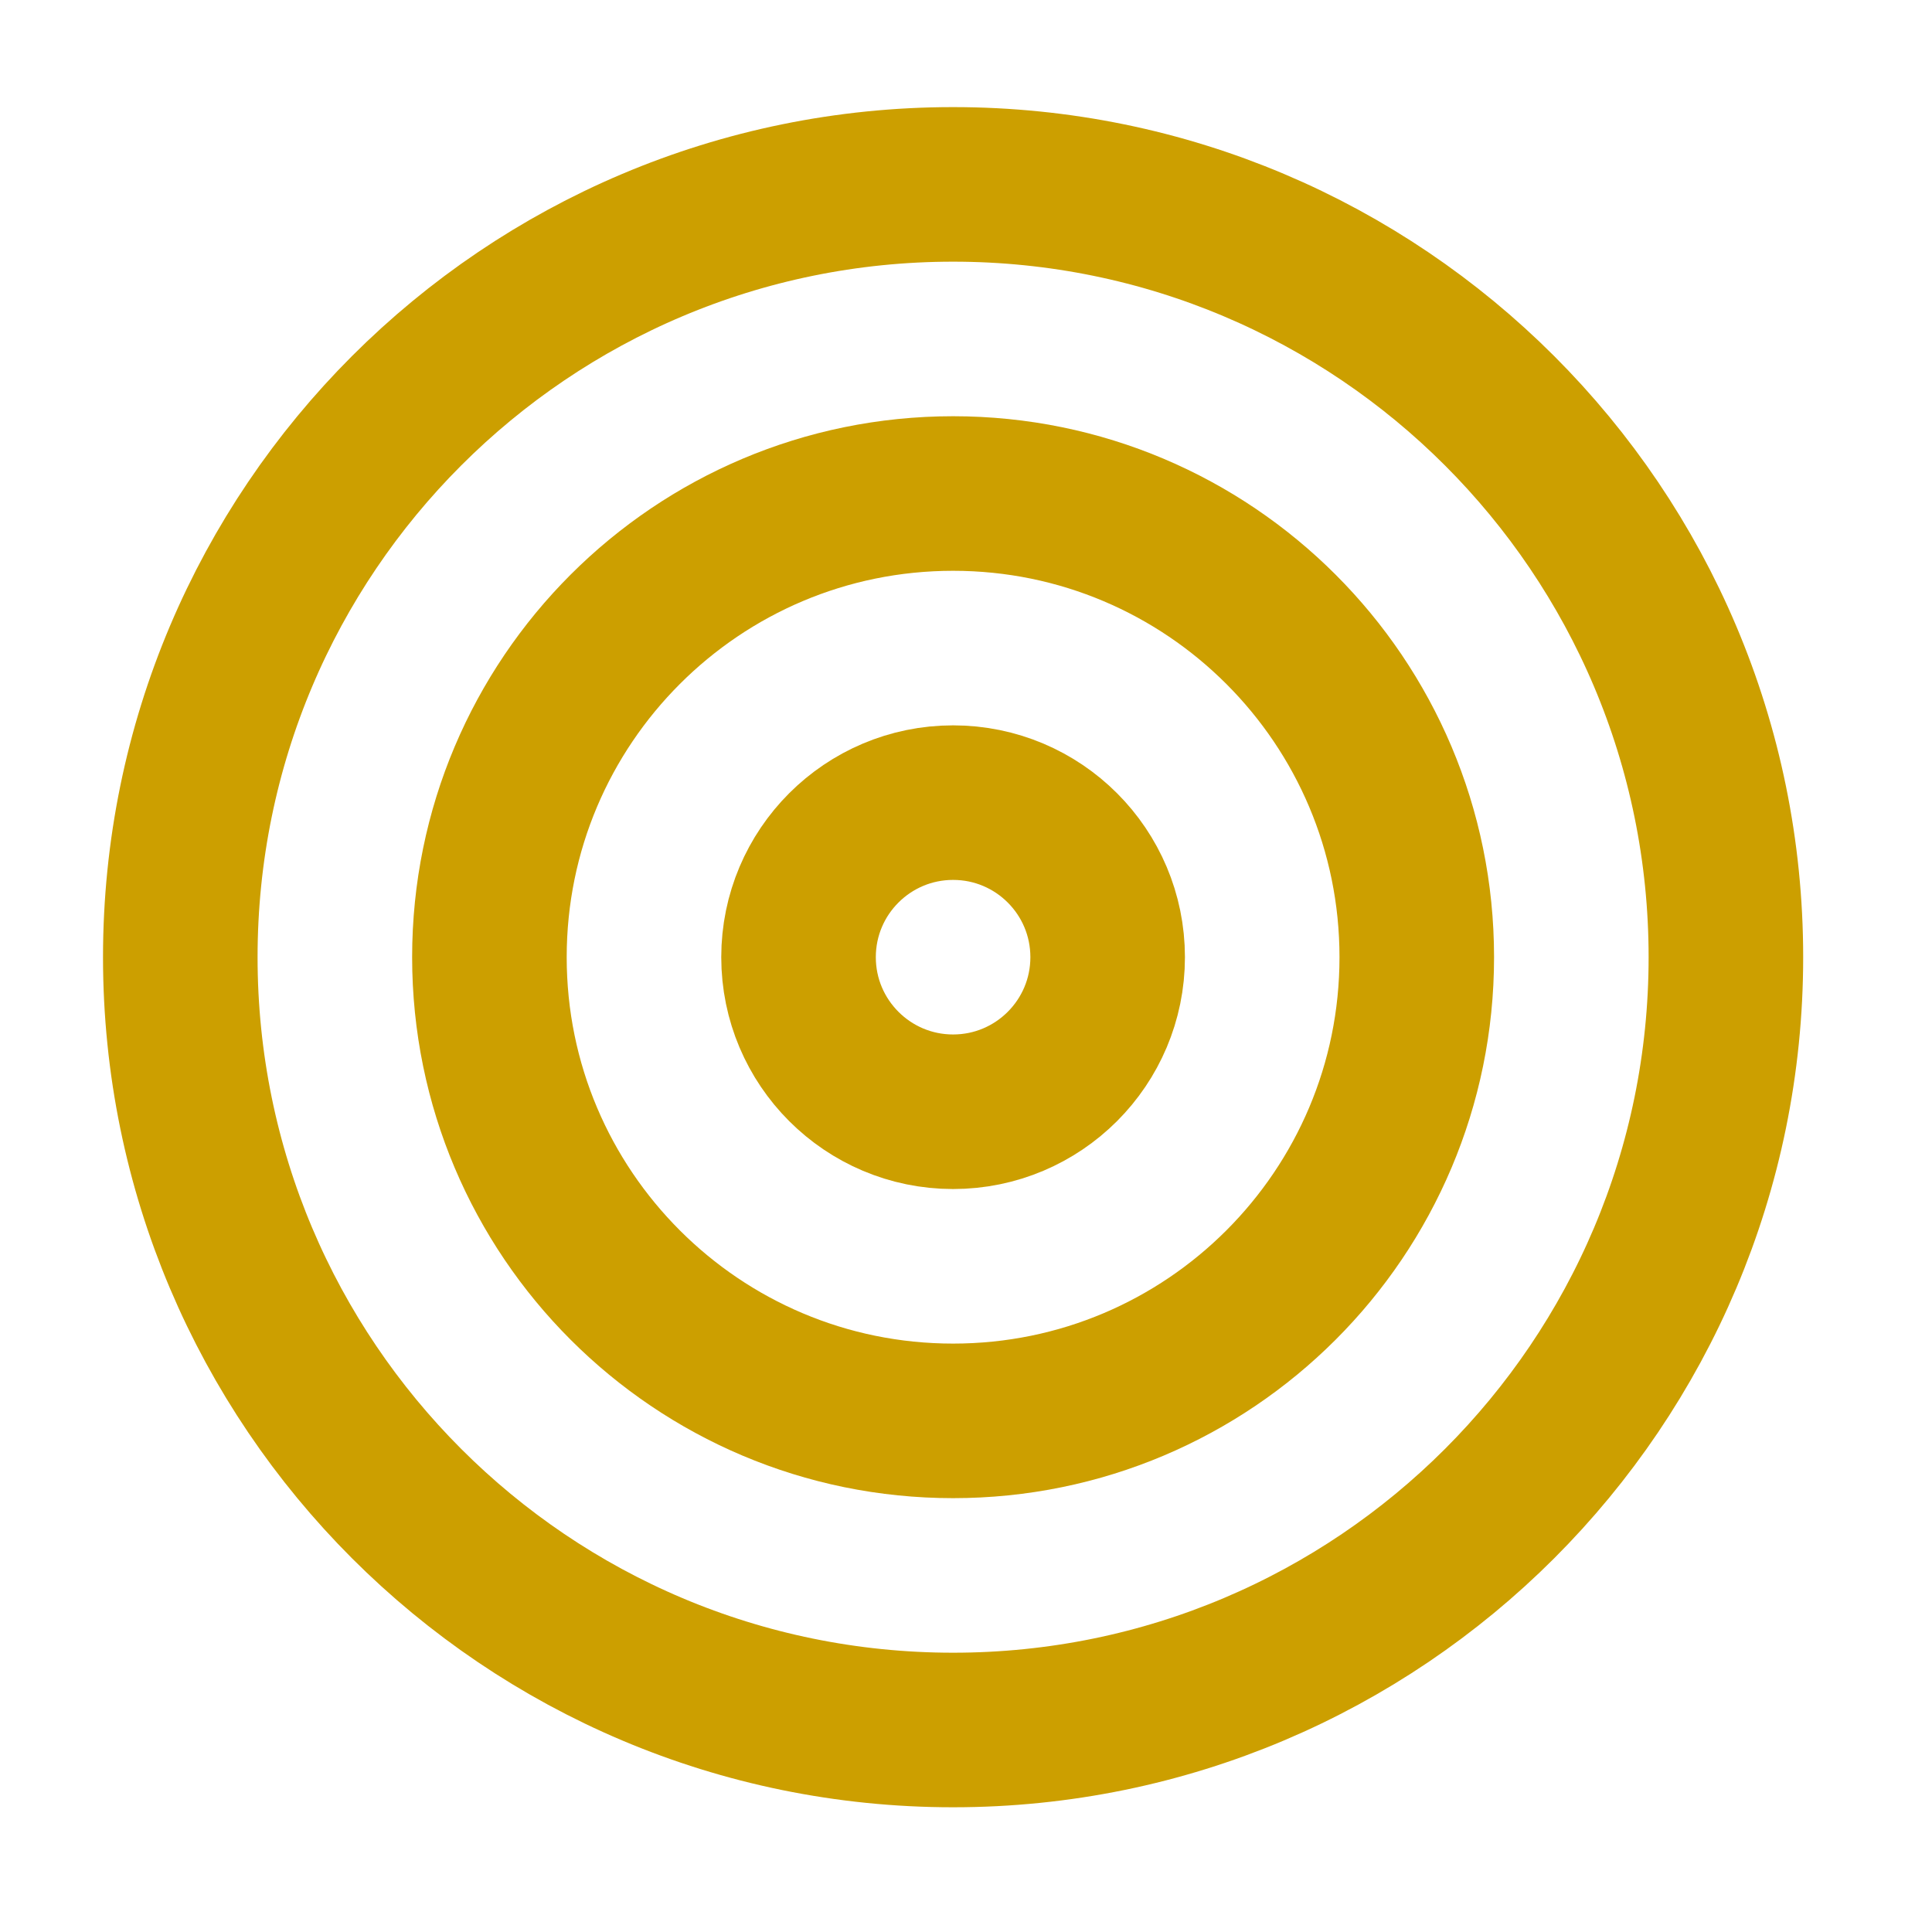
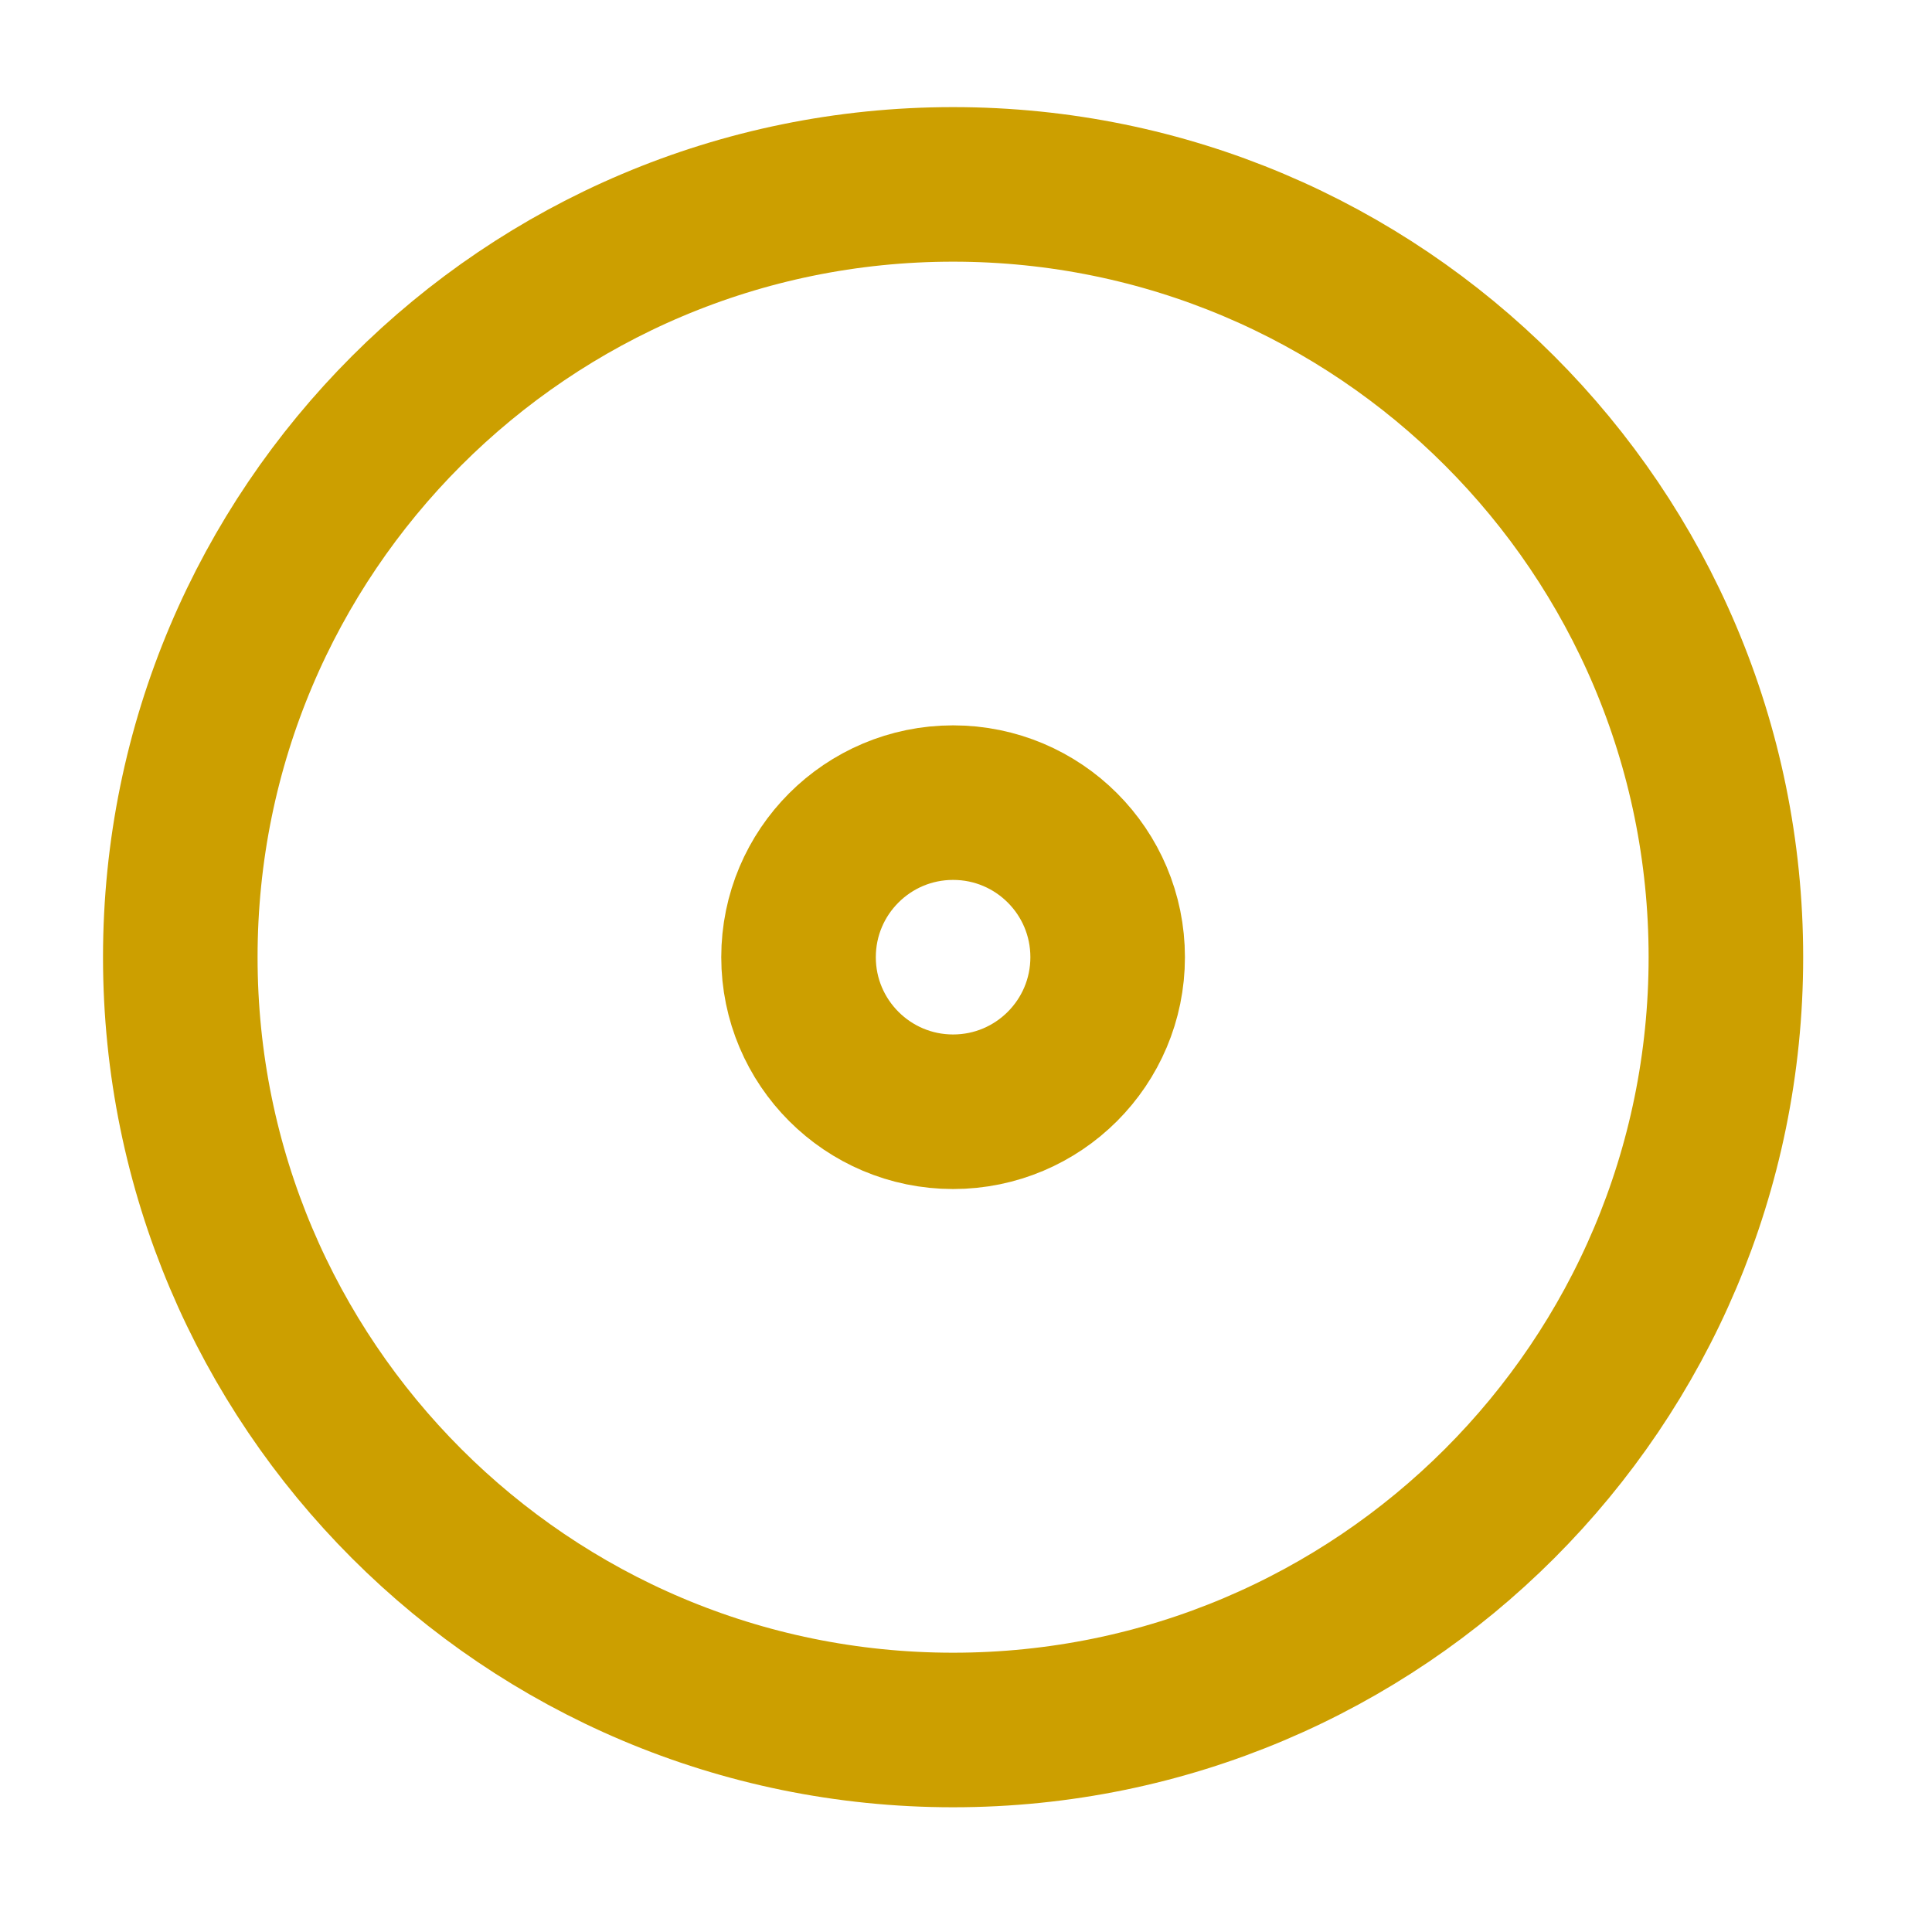
<svg xmlns="http://www.w3.org/2000/svg" width="25" height="25" viewBox="0 0 25 25" fill="none">
  <path d="M12.333 22.386C17.856 22.386 22.333 17.909 22.333 12.386C22.333 6.863 17.856 2.386 12.333 2.386C6.81 2.386 2.333 6.863 2.333 12.386C2.333 17.909 6.81 22.386 12.333 22.386Z" stroke="#CC9F00" stroke-width="2" stroke-linecap="round" stroke-linejoin="round" />
-   <path d="M12.333 18.386C15.647 18.386 18.333 15.7 18.333 12.386C18.333 9.072 15.647 6.386 12.333 6.386C9.02 6.386 6.333 9.072 6.333 12.386C6.333 15.7 9.02 18.386 12.333 18.386Z" stroke="#CC9F00" stroke-width="2" stroke-linecap="round" stroke-linejoin="round" />
  <path d="M12.333 14.386C13.438 14.386 14.333 13.49 14.333 12.386C14.333 11.281 13.438 10.386 12.333 10.386C11.229 10.386 10.333 11.281 10.333 12.386C10.333 13.49 11.229 14.386 12.333 14.386Z" stroke="#CC9F00" stroke-width="2" stroke-linecap="round" stroke-linejoin="round" />
</svg>